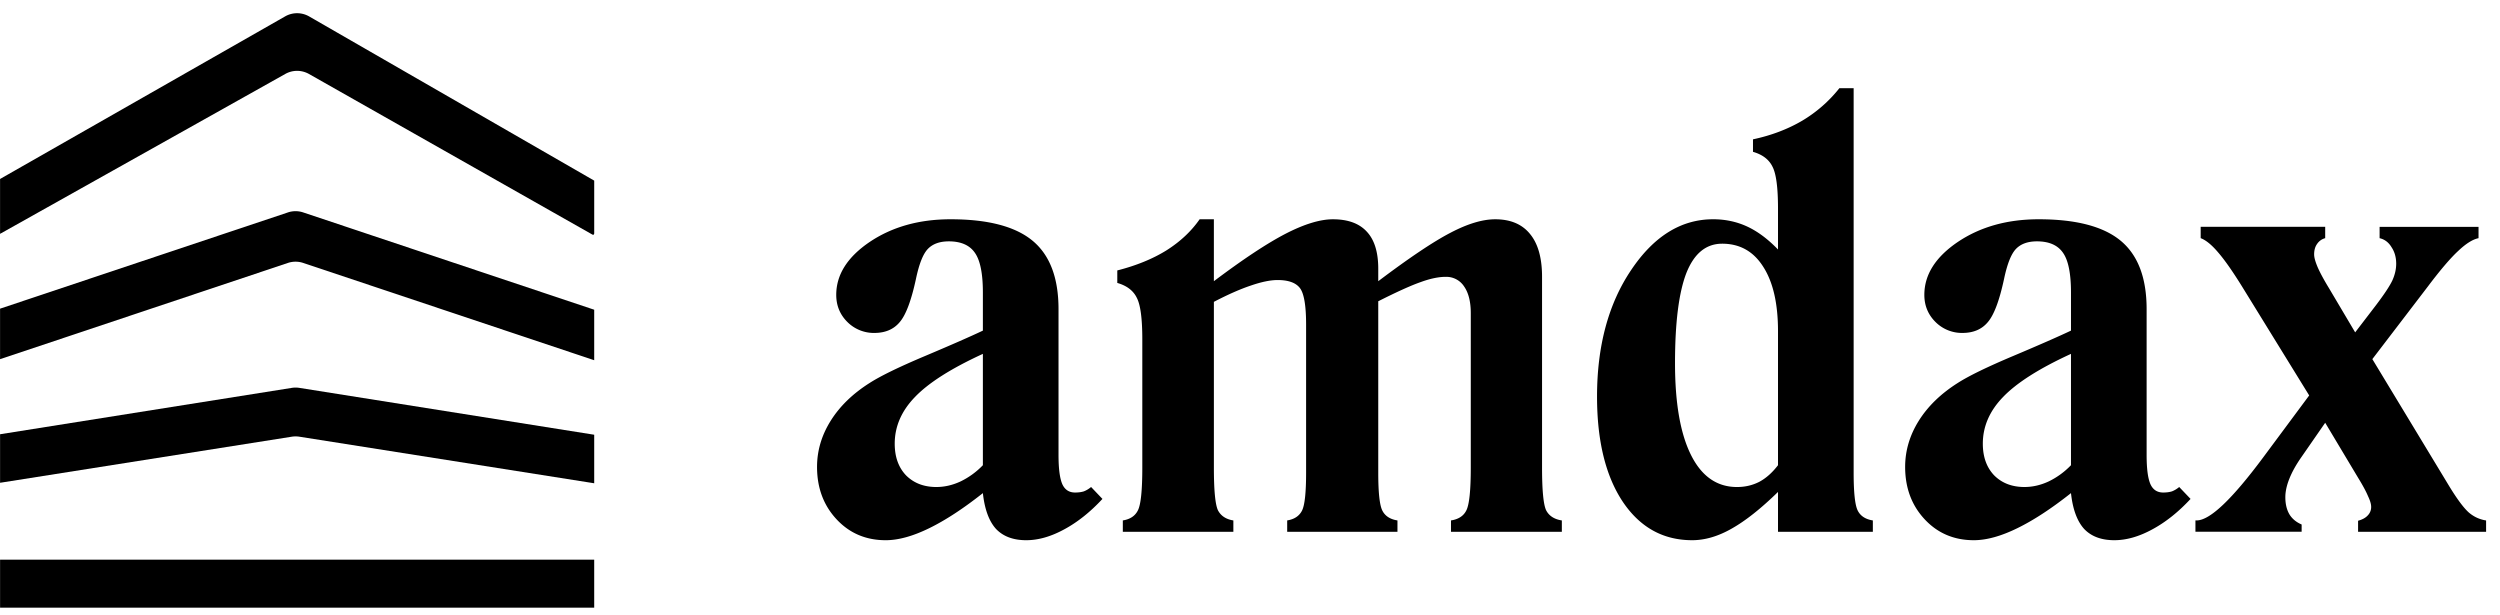
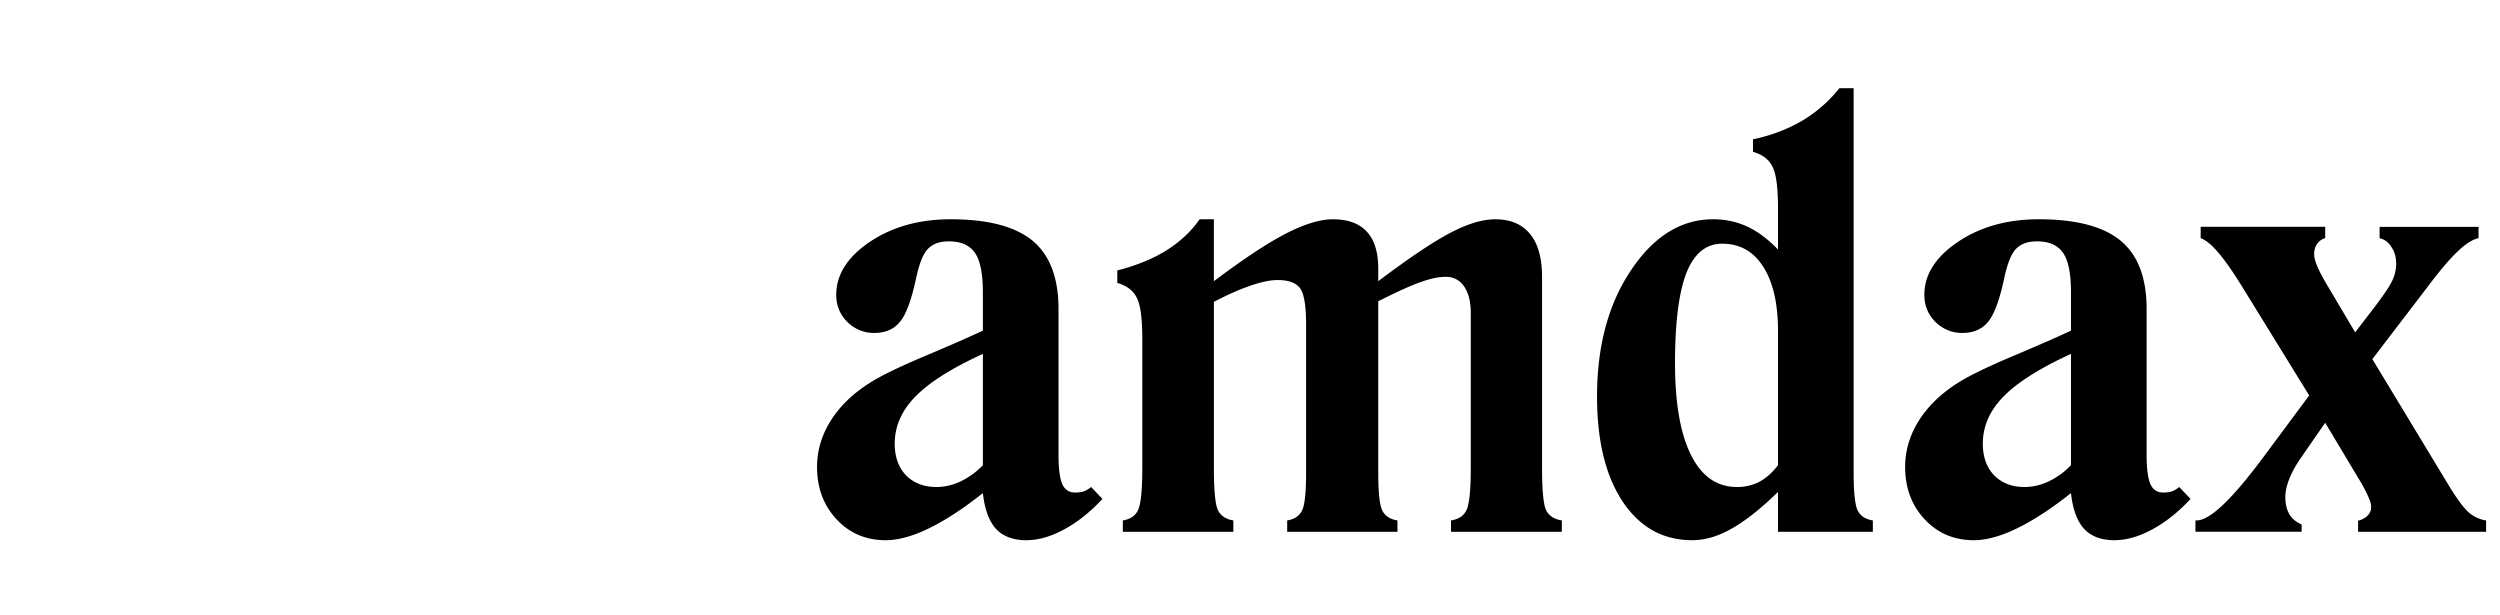
<svg xmlns="http://www.w3.org/2000/svg" fill="currentColor" viewBox="0 0 179 44">
-   <path fill-rule="evenodd" d="M.004 12.815 20.417 1.173a1.728 1.728 0 0 1 1.719.004l20.41 11.756v3.796l-.068.102L22.125 5.298a1.728 1.728 0 0 0-1.697-.004L.004 16.743v-3.928Zm0 30.692h42.541v-3.435H.005v3.435Zm0-8.94 20.89-3.3c.178-.027.36-.027.538 0l21.113 3.335v-3.475l-21.111-3.355a1.73 1.73 0 0 0-.543 0L.005 31.092v3.475Zm0-8.85 20.61-6.891c.356-.119.74-.119 1.096 0l20.835 6.966v-3.616L21.71 15.21a1.728 1.728 0 0 0-1.096 0L.004 22.101v3.616Z" class="logo-graphic" clip-rule="evenodd" />
  <path d="M70.374 25.337c-2.264 1.04-3.882 2.068-4.854 3.08-.972 1-1.458 2.117-1.458 3.352 0 .943.27 1.7.812 2.268.556.555 1.278.833 2.167.833.583 0 1.16-.132 1.729-.396a5.576 5.576 0 0 0 1.604-1.165v-7.972Zm8.561 10.386c-.875.944-1.791 1.672-2.75 2.186-.944.513-1.846.77-2.707.77-.93 0-1.653-.27-2.167-.812-.5-.555-.812-1.408-.937-2.56-1.403 1.11-2.688 1.95-3.854 2.518-1.167.57-2.201.854-3.104.854-1.416 0-2.59-.5-3.52-1.499-.93-.999-1.396-2.248-1.396-3.746 0-1.166.326-2.269.98-3.31.652-1.04 1.582-1.942 2.79-2.705.778-.5 2.104-1.145 3.98-1.936 1.874-.791 3.249-1.395 4.124-1.81v-2.727c0-1.346-.188-2.29-.563-2.831-.375-.555-1-.833-1.875-.833-.666 0-1.173.188-1.52.562-.334.361-.611 1.069-.833 2.123-.334 1.554-.723 2.588-1.167 3.102-.43.513-1.035.77-1.812.77a2.68 2.68 0 0 1-1.938-.791c-.527-.528-.791-1.173-.791-1.936 0-1.443.798-2.706 2.395-3.788 1.611-1.082 3.542-1.624 5.791-1.624 2.68 0 4.639.514 5.875 1.54 1.236 1.027 1.854 2.658 1.854 4.892V32.58c0 .972.09 1.666.27 2.082.181.402.487.603.917.603.236 0 .445-.027.625-.083.18-.07.354-.173.52-.312l.813.853Zm1.459 2.352v-.812c.527-.083.888-.326 1.083-.728.208-.416.312-1.436.312-3.06v-9.178c0-1.485-.132-2.477-.396-2.977-.25-.513-.715-.867-1.395-1.061v-.895c1.36-.347 2.534-.826 3.52-1.437.986-.624 1.778-1.366 2.375-2.226h1.02v4.433c2.084-1.568 3.792-2.7 5.125-3.393 1.347-.694 2.479-1.04 3.396-1.04 1.083 0 1.895.298 2.437.895.541.582.812 1.463.812 2.643v.895c2.208-1.665 3.923-2.817 5.146-3.455 1.235-.652 2.312-.978 3.228-.978 1.097 0 1.931.353 2.5 1.061.569.694.854 1.714.854 3.06v13.653c0 1.624.097 2.644.292 3.06.208.402.583.645 1.125.729v.811h-7.937v-.812c.542-.083.91-.326 1.104-.728.208-.416.313-1.436.313-3.06V22.423c0-.818-.16-1.457-.48-1.915a1.516 1.516 0 0 0-1.312-.686c-.514 0-1.111.125-1.791.374-.681.236-1.695.694-3.042 1.374v12.28c0 1.415.097 2.317.292 2.706.194.388.555.624 1.083.708v.811h-7.895v-.812c.514-.083.868-.319 1.063-.707.194-.389.291-1.29.291-2.706V23.235c0-1.346-.146-2.213-.437-2.602-.292-.388-.827-.582-1.604-.582-.514 0-1.153.131-1.917.395-.75.25-1.632.638-2.645 1.166v11.863c0 1.624.097 2.644.291 3.06.209.402.577.645 1.104.729v.811h-7.915Zm46.911-4.766v-9.595c0-1.984-.354-3.525-1.062-4.62-.695-1.097-1.674-1.645-2.937-1.645-1.153 0-2.007.7-2.563 2.102-.541 1.402-.812 3.552-.812 6.452 0 2.859.382 5.051 1.146 6.577.763 1.527 1.861 2.29 3.291 2.29.583 0 1.118-.125 1.604-.375.486-.263.93-.659 1.333-1.186Zm0 4.766v-2.851c-1.222 1.193-2.326 2.067-3.312 2.622-.972.555-1.916.833-2.833.833-2.083 0-3.743-.923-4.979-2.768-1.222-1.846-1.833-4.35-1.833-7.514 0-3.622.813-6.64 2.437-9.054 1.625-2.428 3.583-3.643 5.875-3.643.875 0 1.687.174 2.437.52.75.348 1.486.896 2.208 1.645V14.93c0-1.498-.132-2.497-.396-2.997-.25-.513-.715-.867-1.395-1.061v-.895c1.305-.278 2.479-.722 3.52-1.332a9.78 9.78 0 0 0 2.667-2.332h1.02V33.85c0 1.415.097 2.317.292 2.706.194.388.555.624 1.083.708v.811h-6.791Zm20.977-12.738c-2.264 1.04-3.881 2.068-4.854 3.08-.972 1-1.458 2.117-1.458 3.352 0 .943.271 1.7.813 2.268.555.555 1.277.833 2.166.833.583 0 1.16-.132 1.729-.396a5.58 5.58 0 0 0 1.604-1.165v-7.972Zm8.562 10.386c-.875.944-1.792 1.672-2.75 2.186-.944.513-1.847.77-2.708.77-.931 0-1.653-.27-2.166-.812-.5-.555-.813-1.408-.938-2.56-1.403 1.11-2.687 1.95-3.854 2.518-1.166.57-2.201.854-3.103.854-1.417 0-2.59-.5-3.521-1.499-.93-.999-1.396-2.248-1.396-3.746 0-1.166.327-2.269.979-3.31.653-1.04 1.584-1.942 2.792-2.705.778-.5 2.104-1.145 3.979-1.936 1.874-.791 3.249-1.395 4.124-1.81v-2.727c0-1.346-.187-2.29-.562-2.831-.375-.555-1-.833-1.875-.833-.667 0-1.174.188-1.521.562-.333.361-.611 1.069-.833 2.123-.333 1.554-.722 2.588-1.167 3.102-.43.513-1.034.77-1.812.77a2.68 2.68 0 0 1-1.937-.791c-.528-.528-.792-1.173-.792-1.936 0-1.443.799-2.706 2.396-3.788 1.611-1.082 3.541-1.624 5.791-1.624 2.68 0 4.638.514 5.874 1.54 1.236 1.027 1.854 2.658 1.854 4.892V32.58c0 .972.09 1.666.271 2.082.181.402.486.603.917.603.236 0 .444-.027.625-.083.18-.07.354-.173.52-.312l.813.853Zm7.953-3.018c-.389.555-.681 1.076-.875 1.561-.195.486-.292.93-.292 1.332 0 .486.097.895.292 1.228.194.32.486.562.875.729v.52h-7.604v-.812h.084c.472 0 1.104-.374 1.895-1.123.792-.75 1.75-1.88 2.875-3.393l3.291-4.433-4.812-7.806c-.68-1.096-1.25-1.907-1.708-2.435-.458-.54-.875-.88-1.25-1.02v-.811h8.916v.811a.997.997 0 0 0-.583.417c-.139.194-.209.444-.209.749 0 .222.091.541.271.957.181.403.445.888.792 1.457l1.875 3.164 1.499-1.957c.598-.79.986-1.38 1.167-1.769.18-.402.271-.798.271-1.186 0-.458-.111-.853-.334-1.186-.208-.347-.493-.562-.854-.646v-.811h7.083v.811c-.417.084-.903.389-1.458.916-.556.514-1.278 1.36-2.167 2.54l-3.978 5.203 5.541 9.158c.555.902 1.013 1.512 1.375 1.832.361.305.77.492 1.229.562v.811h-9.166v-.79c.305-.084.535-.209.687-.375a.846.846 0 0 0 .25-.625c0-.194-.076-.45-.229-.77-.139-.333-.375-.77-.708-1.311l-2.354-3.934-1.687 2.435Z" />
</svg>